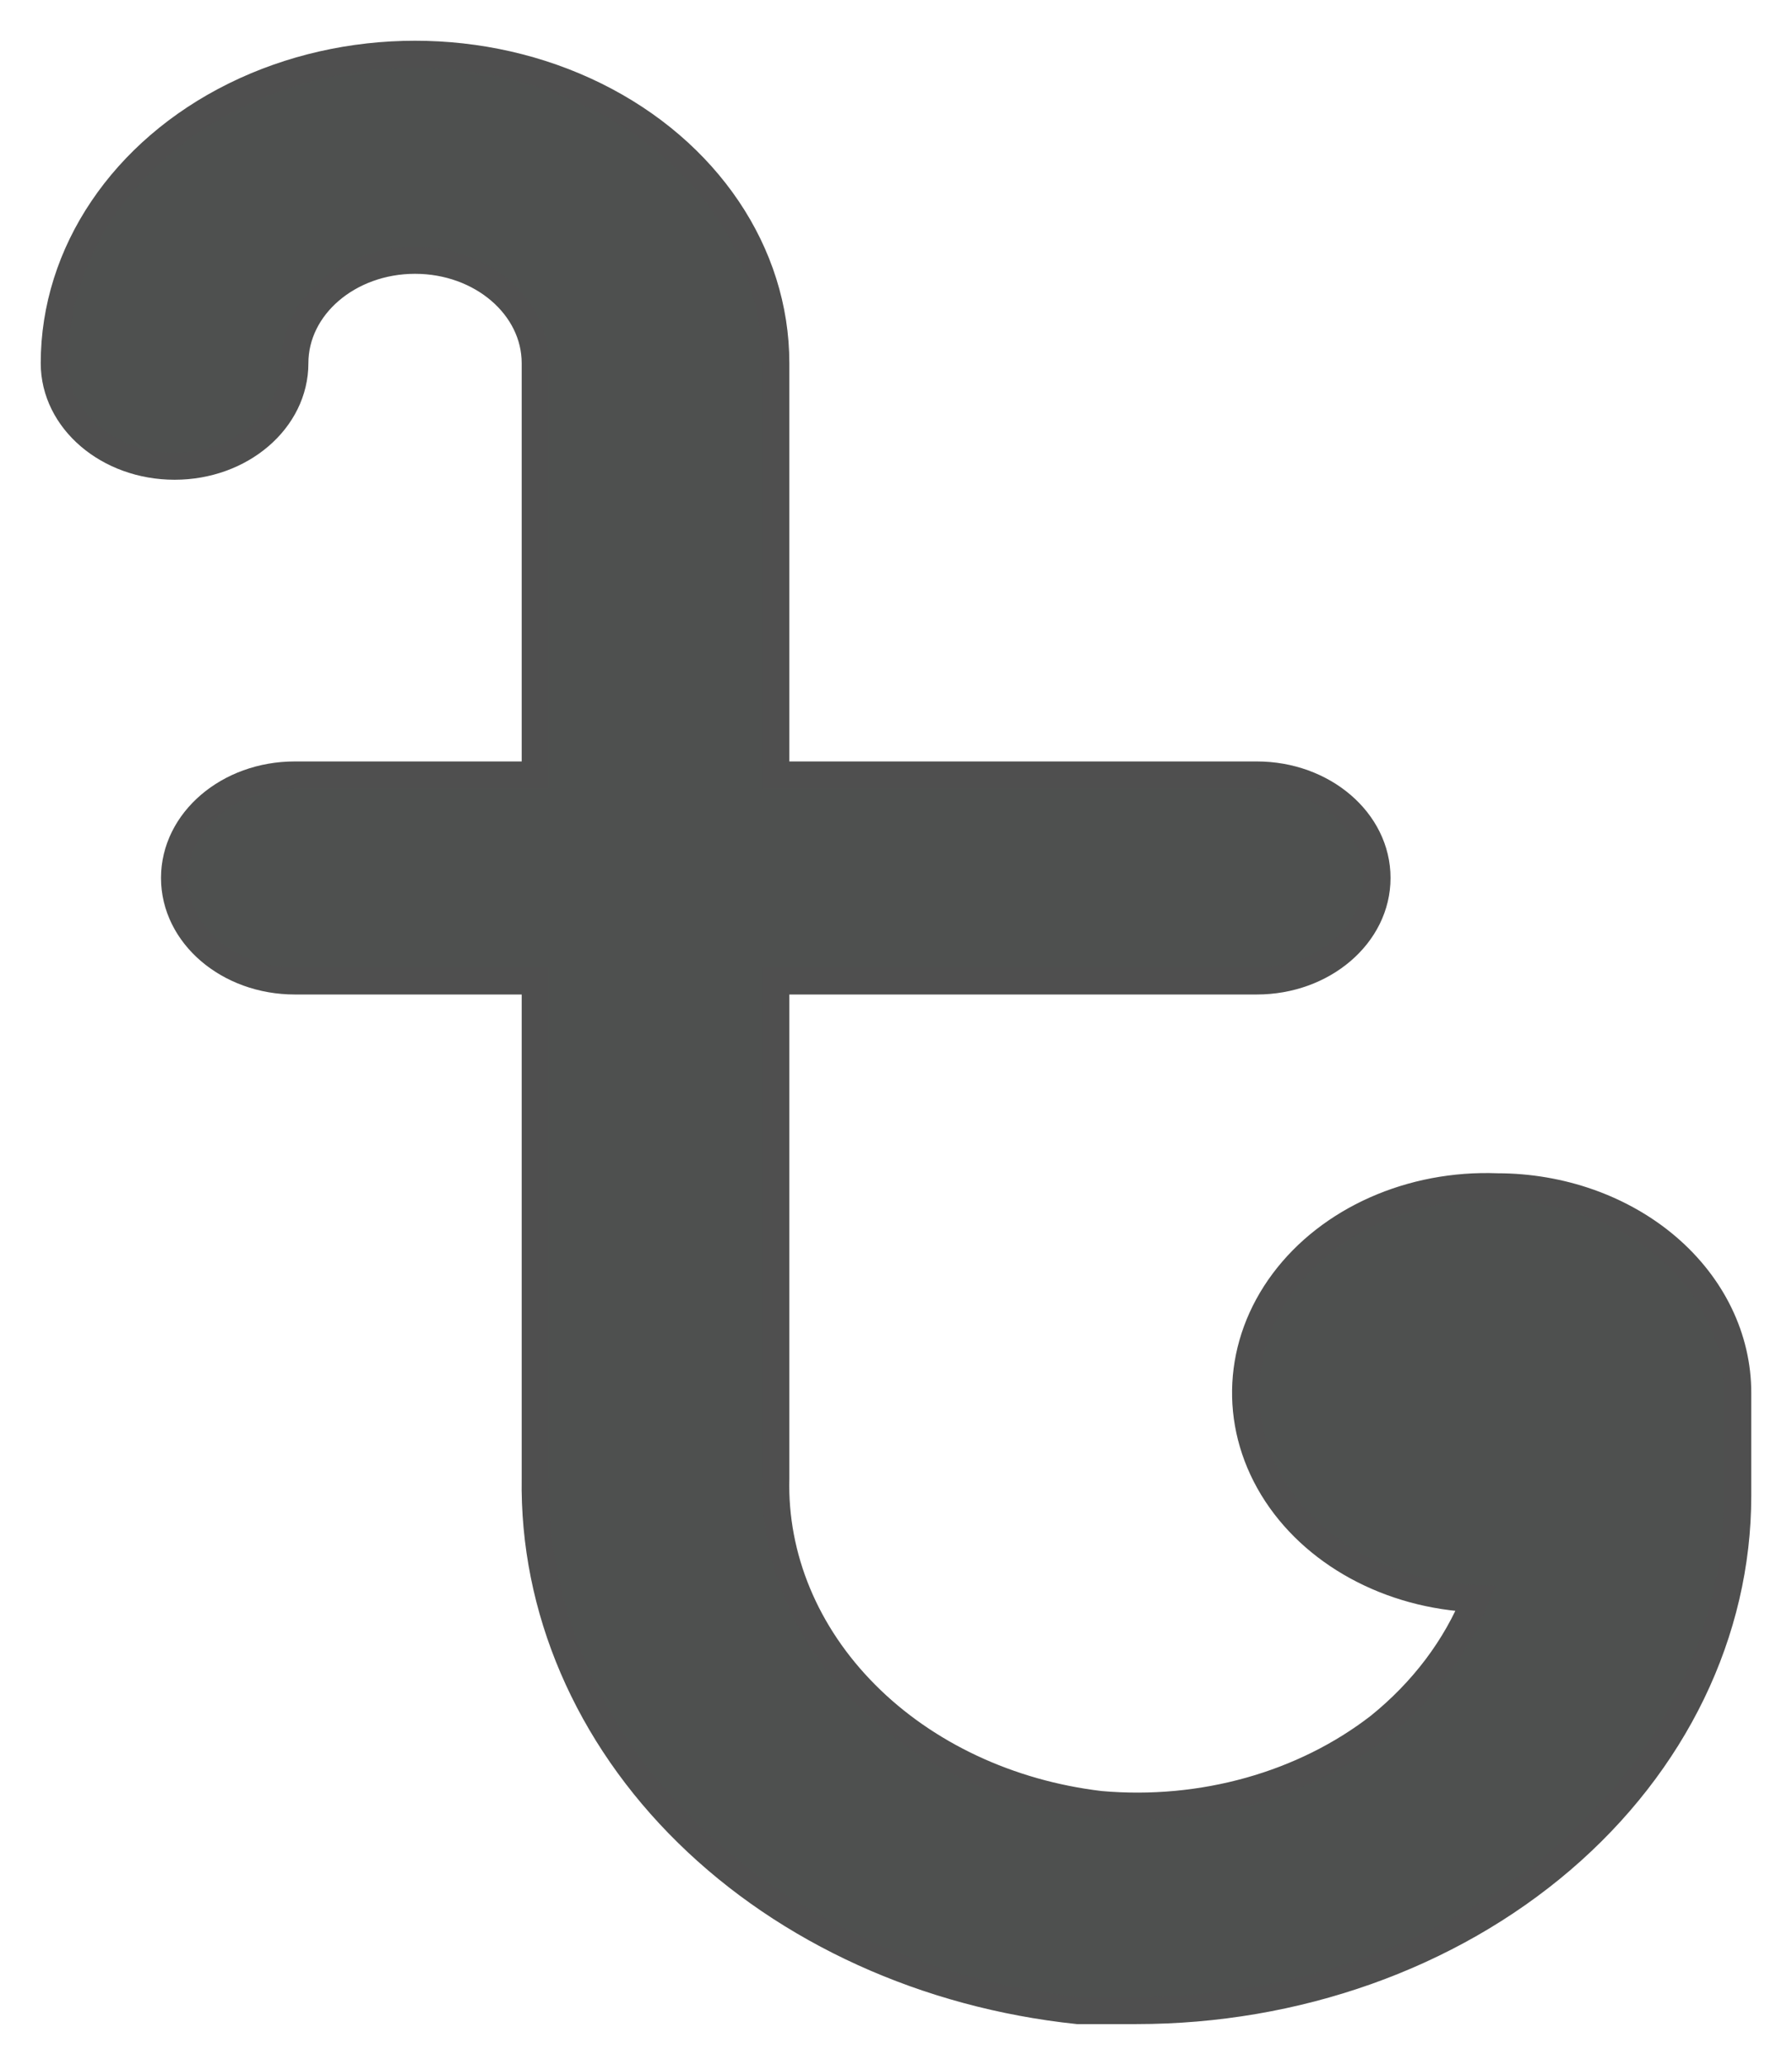
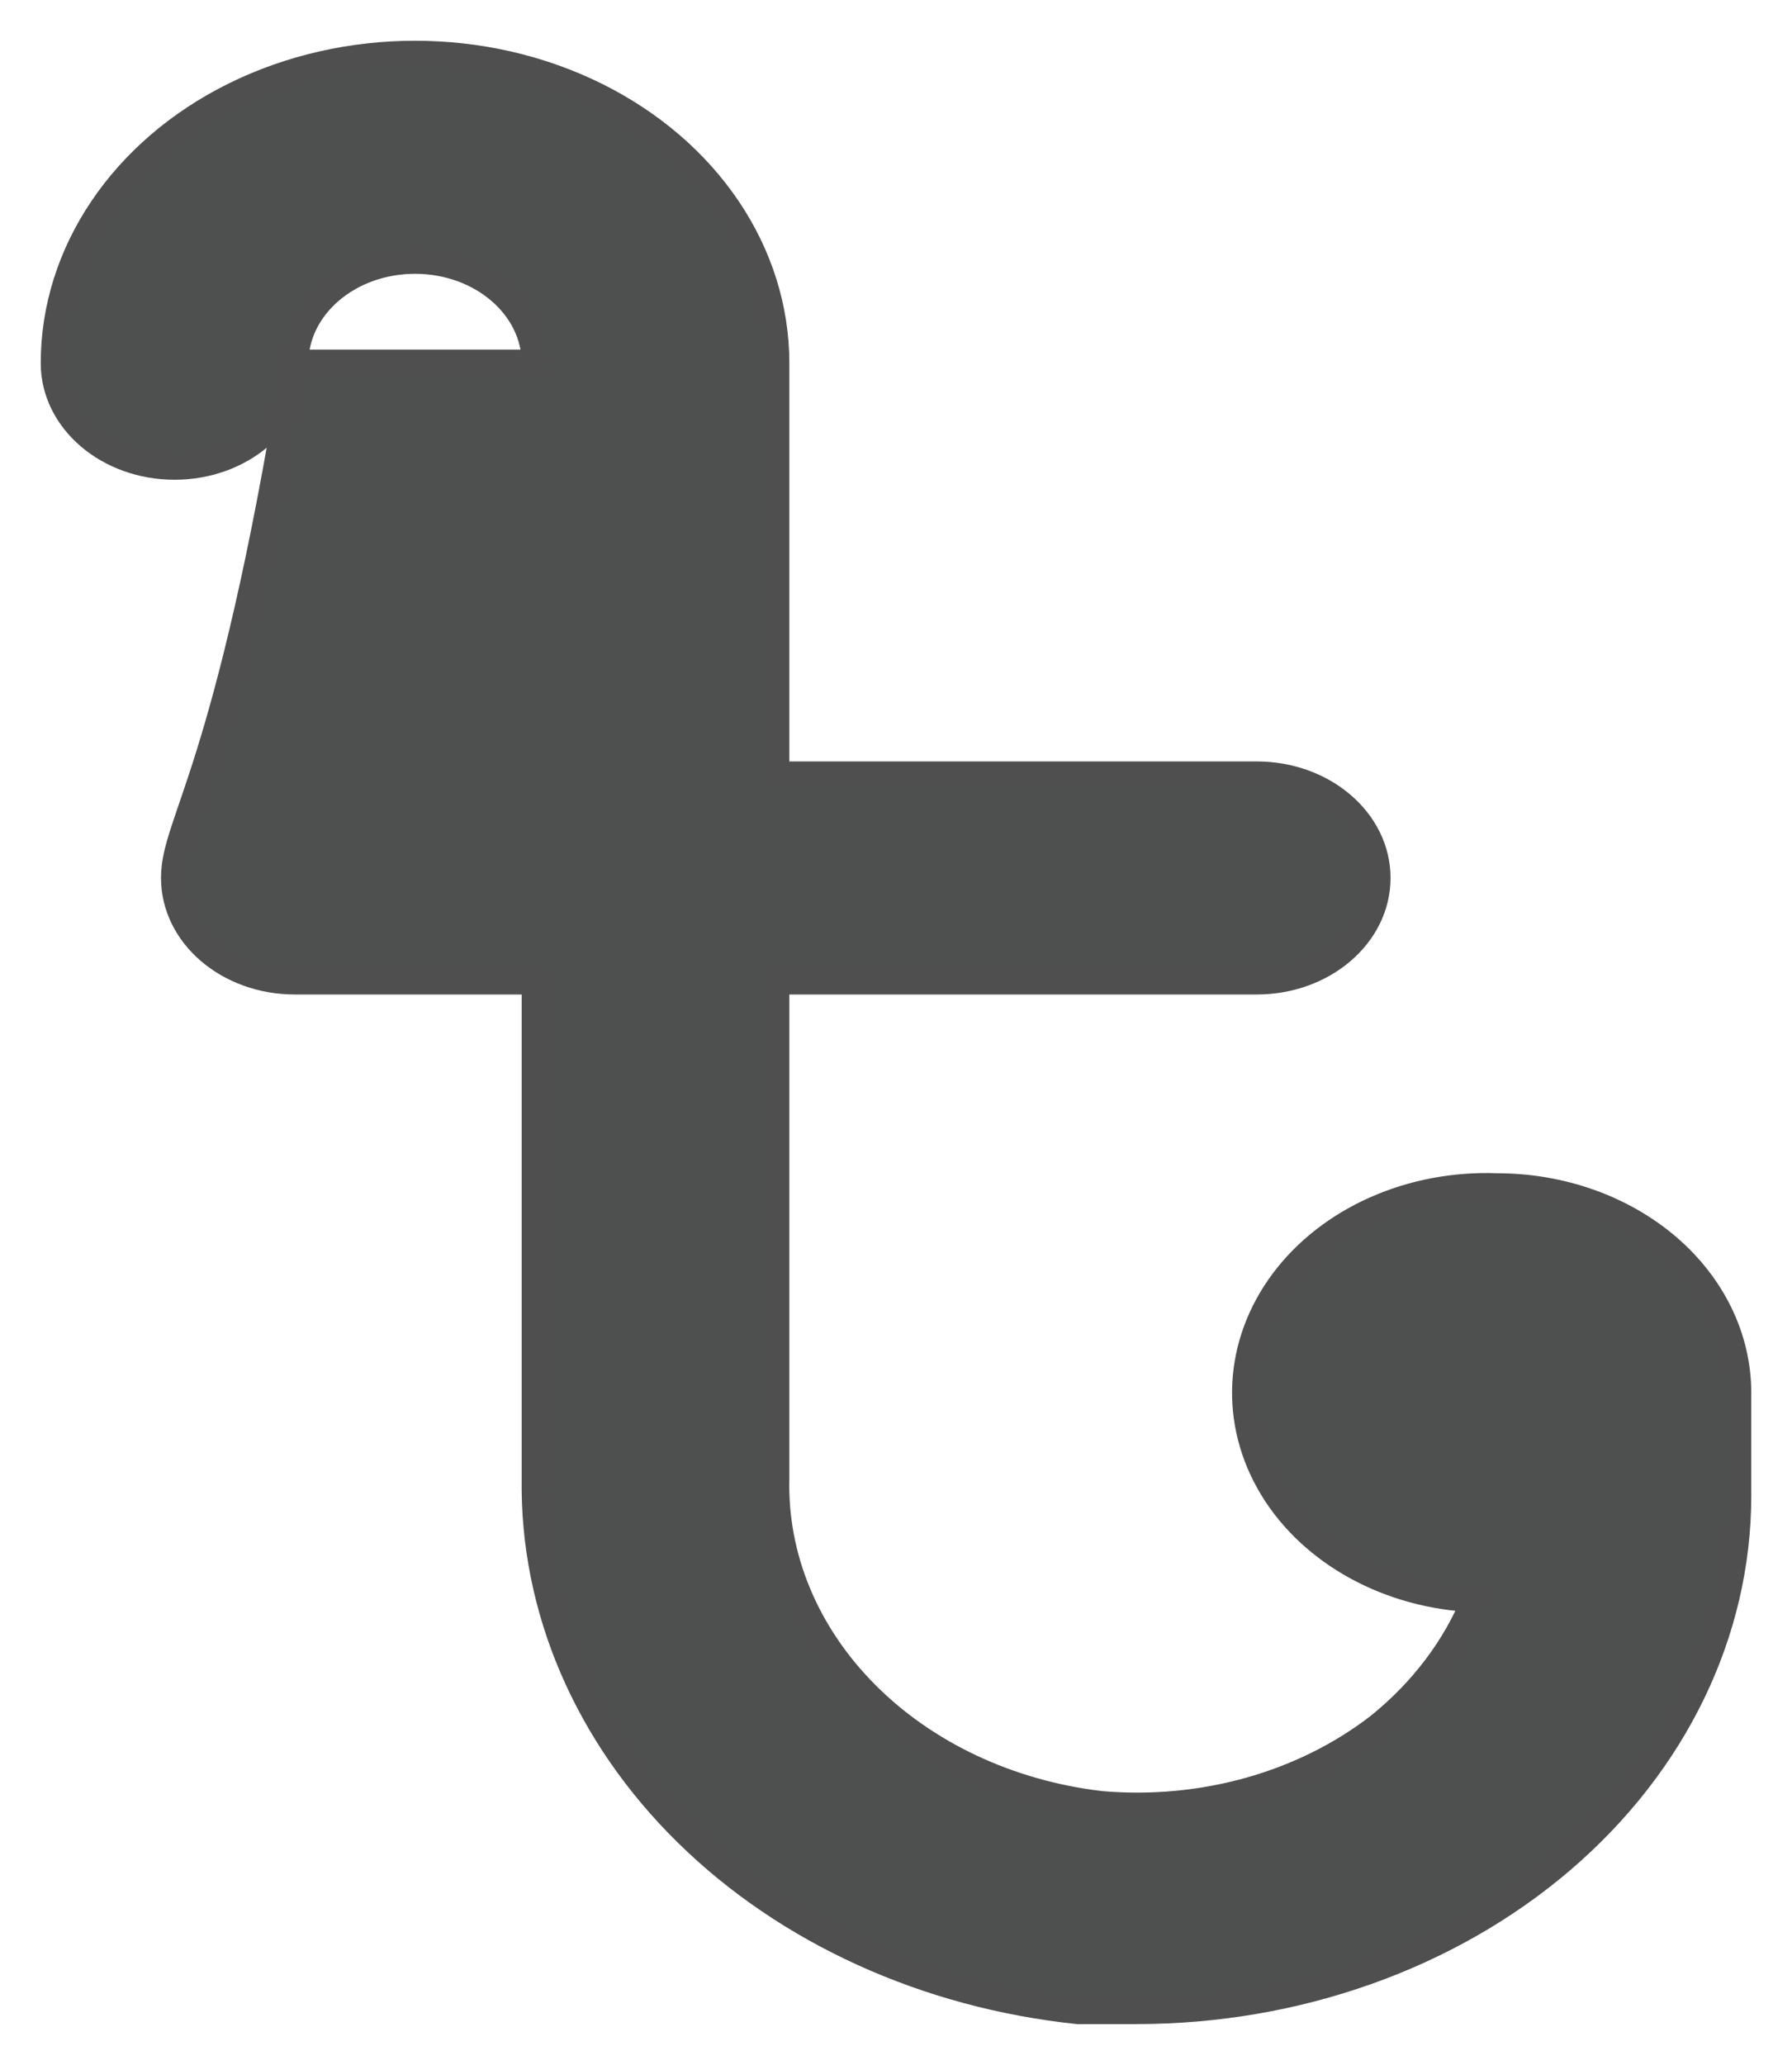
<svg xmlns="http://www.w3.org/2000/svg" width="33" height="38" viewBox="0 0 33 38" fill="none">
-   <path d="M27.571 21.842C25.989 21.781 24.489 22.447 23.636 23.589C22.784 24.731 22.707 26.175 23.437 27.379C24.166 28.581 25.591 29.36 27.173 29.421C26.812 30.315 26.205 31.121 25.401 31.77C24.005 32.852 22.137 33.375 20.264 33.21C18.58 33.011 17.041 32.289 15.939 31.181C14.836 30.074 14.248 28.658 14.286 27.204V18.052H23.143C24.365 18.052 25.357 17.204 25.357 16.157C25.357 15.111 24.365 14.263 23.143 14.263H14.286V6.684C14.286 4.653 13.02 2.777 10.964 1.761C8.909 0.746 6.377 0.746 4.321 1.761C2.266 2.777 1 4.654 1 6.684C1 7.73 1.992 8.579 3.215 8.579C4.437 8.579 5.429 7.73 5.429 6.684C5.429 5.638 6.42 4.789 7.643 4.789C8.866 4.789 9.857 5.638 9.857 6.684V14.263H5.429C4.206 14.263 3.215 15.111 3.215 16.157C3.215 17.204 4.206 18.052 5.429 18.052H9.857V27.204C9.819 29.602 10.818 31.929 12.661 33.736C14.503 35.544 17.061 36.706 19.844 37H20.928C23.865 37 26.681 36.002 28.757 34.225C30.833 32.448 32 30.039 32 27.526V25.632C32 24.626 31.533 23.663 30.703 22.952C29.872 22.241 28.746 21.842 27.571 21.842Z" fill="#4E504F" stroke="#4F4F4F" stroke-width="0.5" />
+   <path d="M27.571 21.842C25.989 21.781 24.489 22.447 23.636 23.589C22.784 24.731 22.707 26.175 23.437 27.379C24.166 28.581 25.591 29.36 27.173 29.421C26.812 30.315 26.205 31.121 25.401 31.77C24.005 32.852 22.137 33.375 20.264 33.21C18.58 33.011 17.041 32.289 15.939 31.181C14.836 30.074 14.248 28.658 14.286 27.204V18.052H23.143C24.365 18.052 25.357 17.204 25.357 16.157C25.357 15.111 24.365 14.263 23.143 14.263H14.286V6.684C14.286 4.653 13.02 2.777 10.964 1.761C8.909 0.746 6.377 0.746 4.321 1.761C2.266 2.777 1 4.654 1 6.684C1 7.73 1.992 8.579 3.215 8.579C4.437 8.579 5.429 7.73 5.429 6.684C5.429 5.638 6.42 4.789 7.643 4.789C8.866 4.789 9.857 5.638 9.857 6.684H5.429C4.206 14.263 3.215 15.111 3.215 16.157C3.215 17.204 4.206 18.052 5.429 18.052H9.857V27.204C9.819 29.602 10.818 31.929 12.661 33.736C14.503 35.544 17.061 36.706 19.844 37H20.928C23.865 37 26.681 36.002 28.757 34.225C30.833 32.448 32 30.039 32 27.526V25.632C32 24.626 31.533 23.663 30.703 22.952C29.872 22.241 28.746 21.842 27.571 21.842Z" fill="#4E504F" stroke="#4F4F4F" stroke-width="0.5" />
</svg>